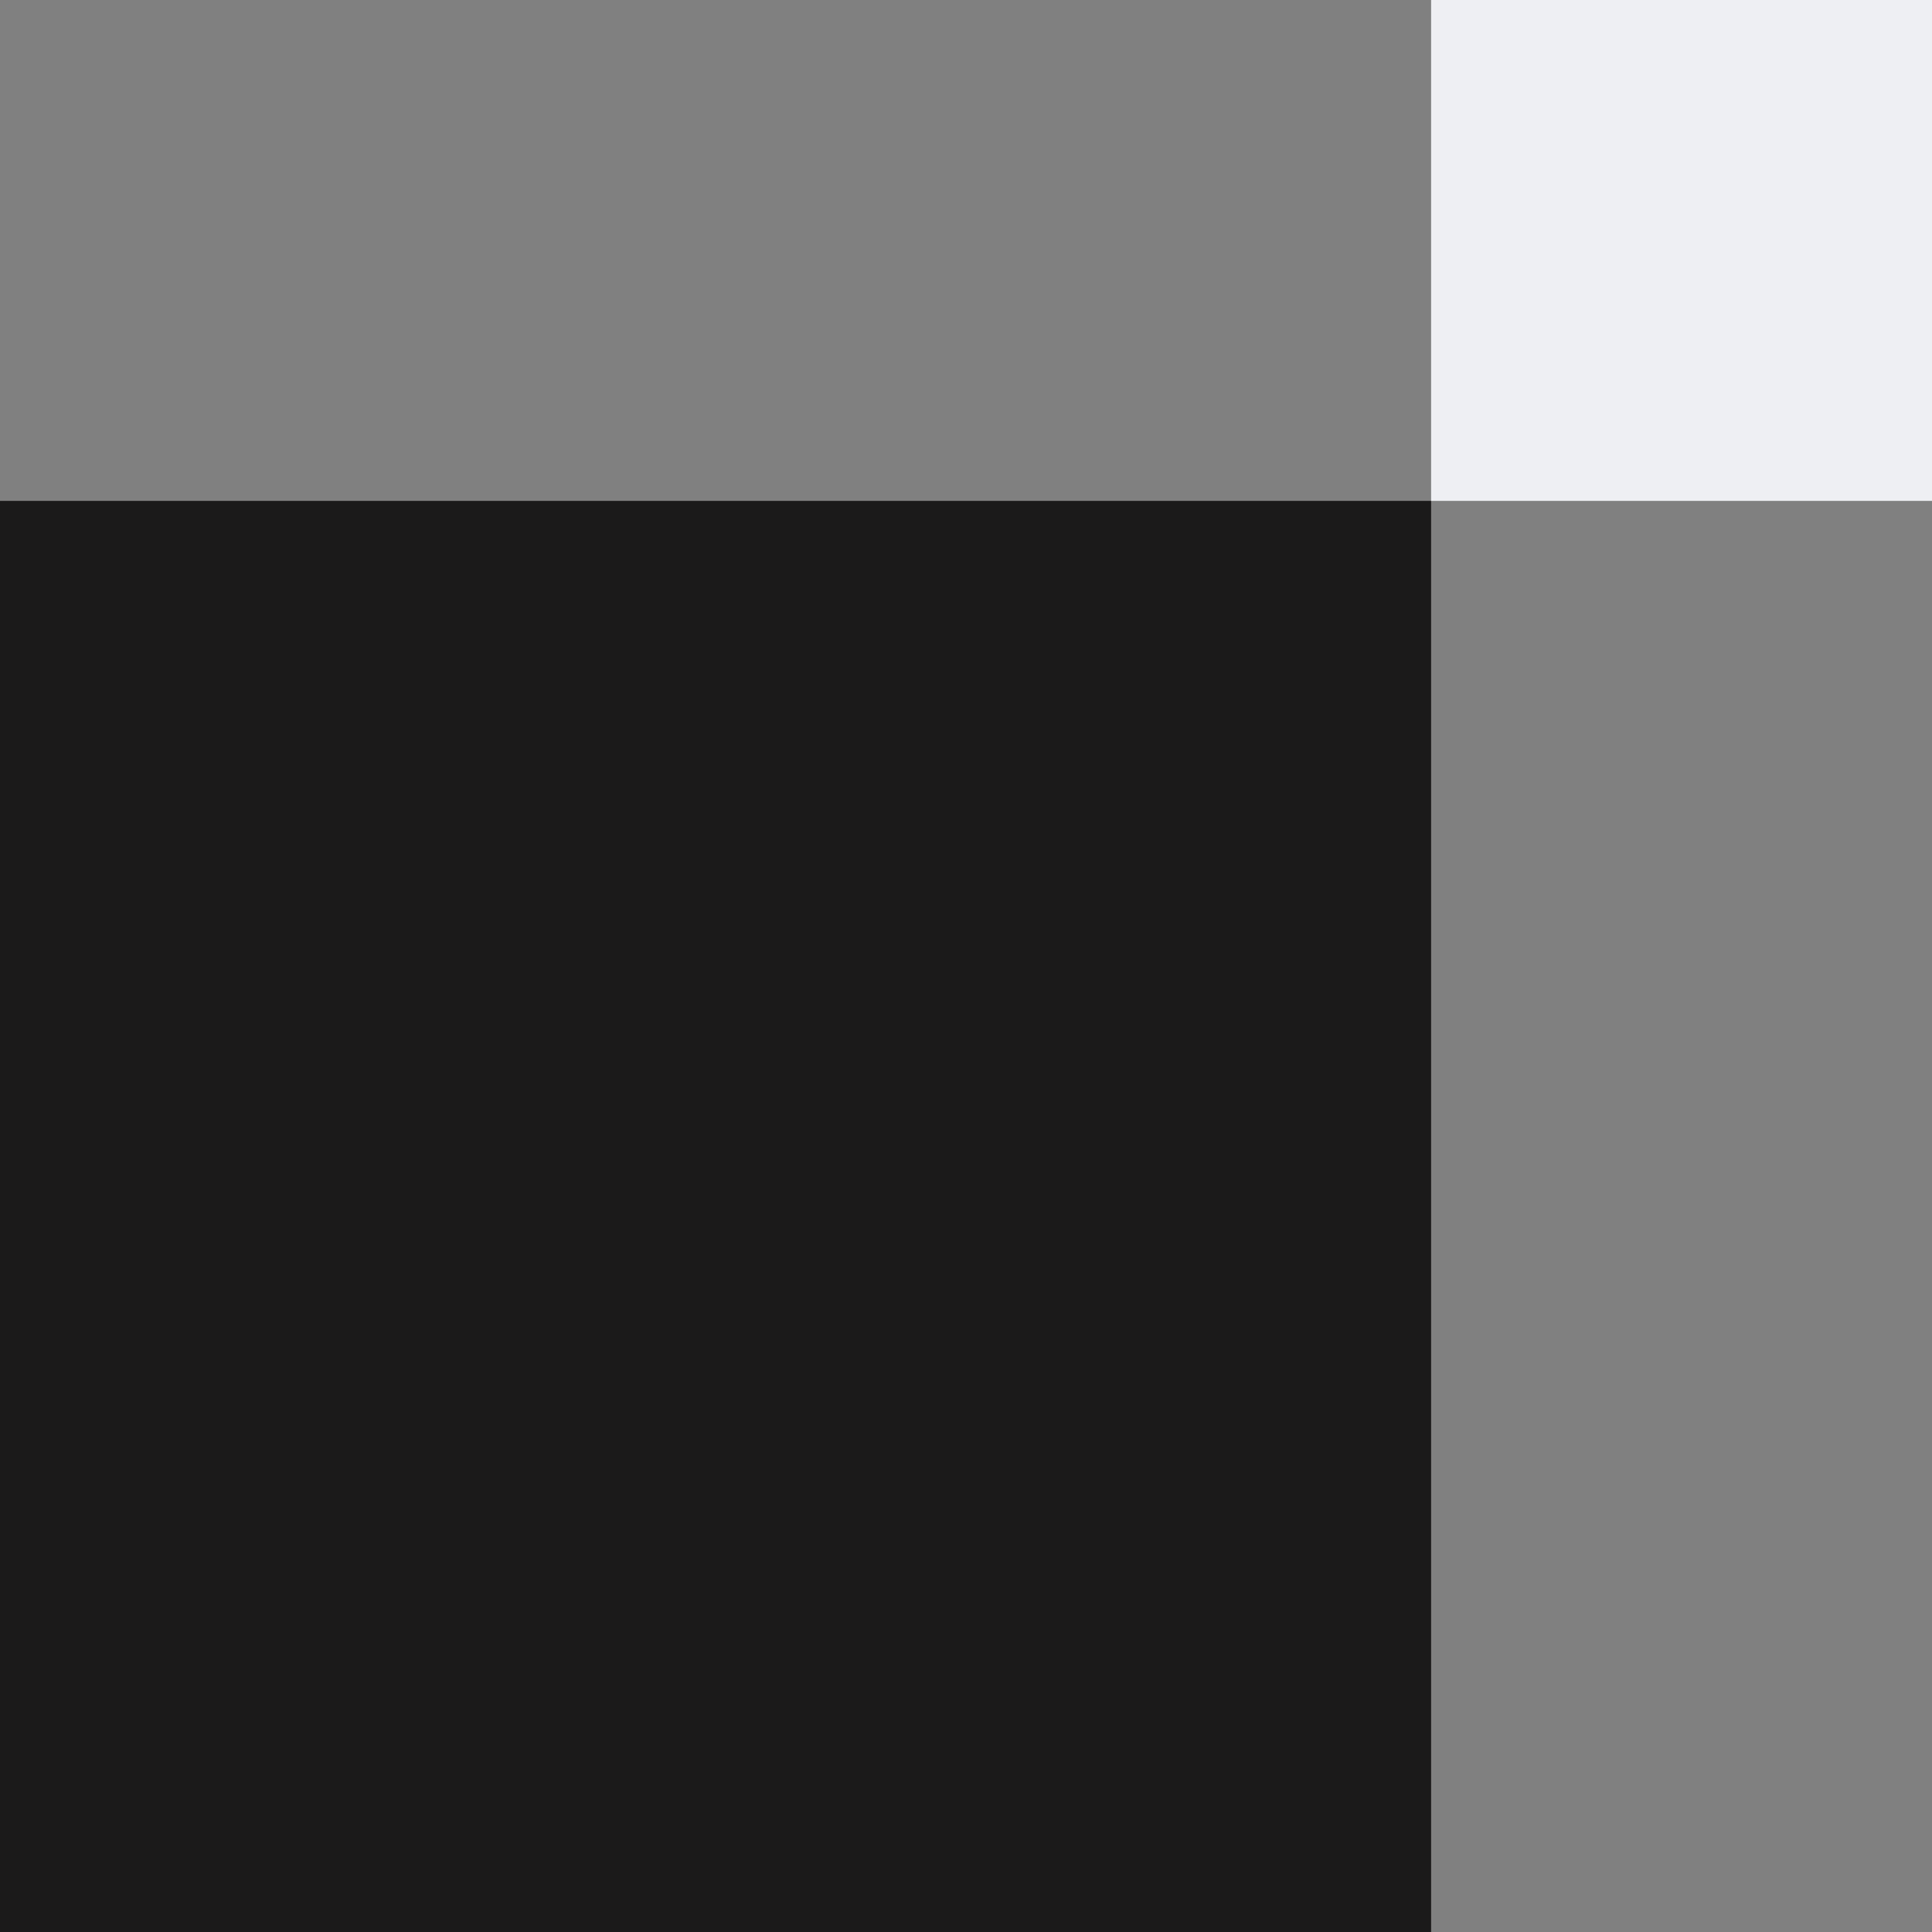
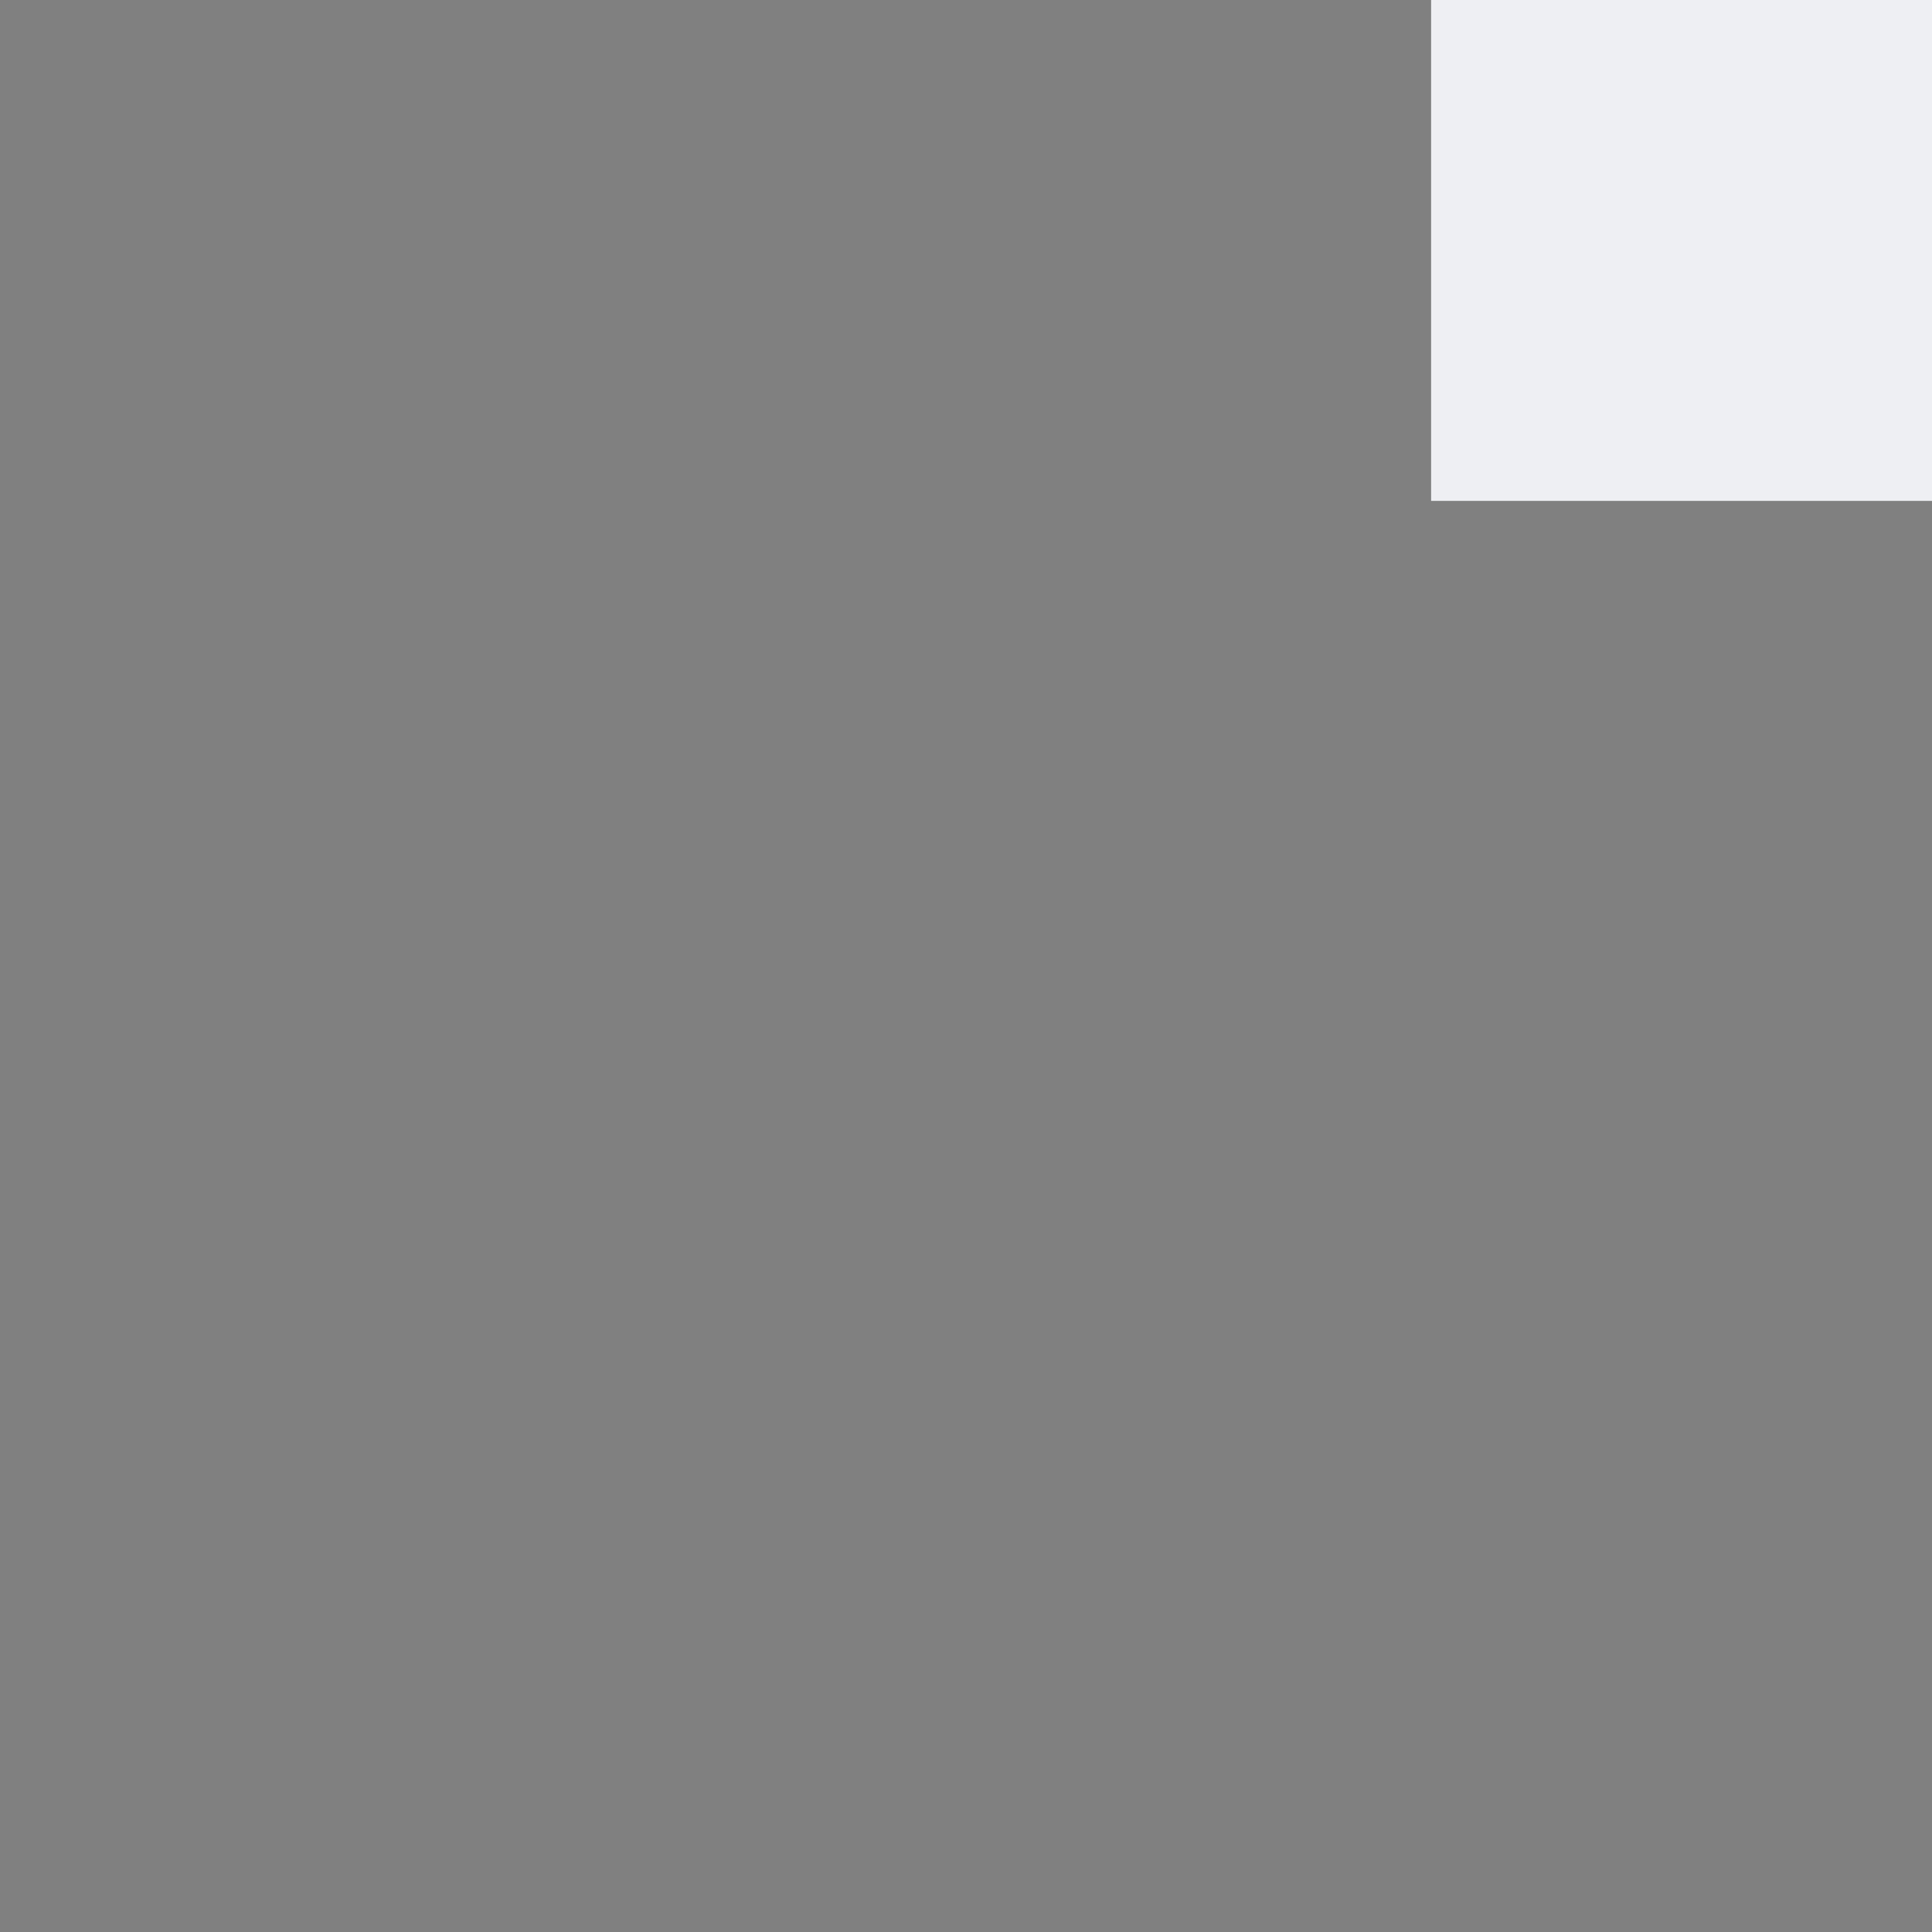
<svg xmlns="http://www.w3.org/2000/svg" width="135" height="135" viewBox="0 0 135 135" fill="none">
  <rect x="0" y="0" width="135" height="135" fill="#808080" stroke="none" />
-   <rect y="35" width="100" height="100" fill="#1B1A1A" />
  <rect x="100" width="35" height="35" fill="#EEEFF3" />
</svg>